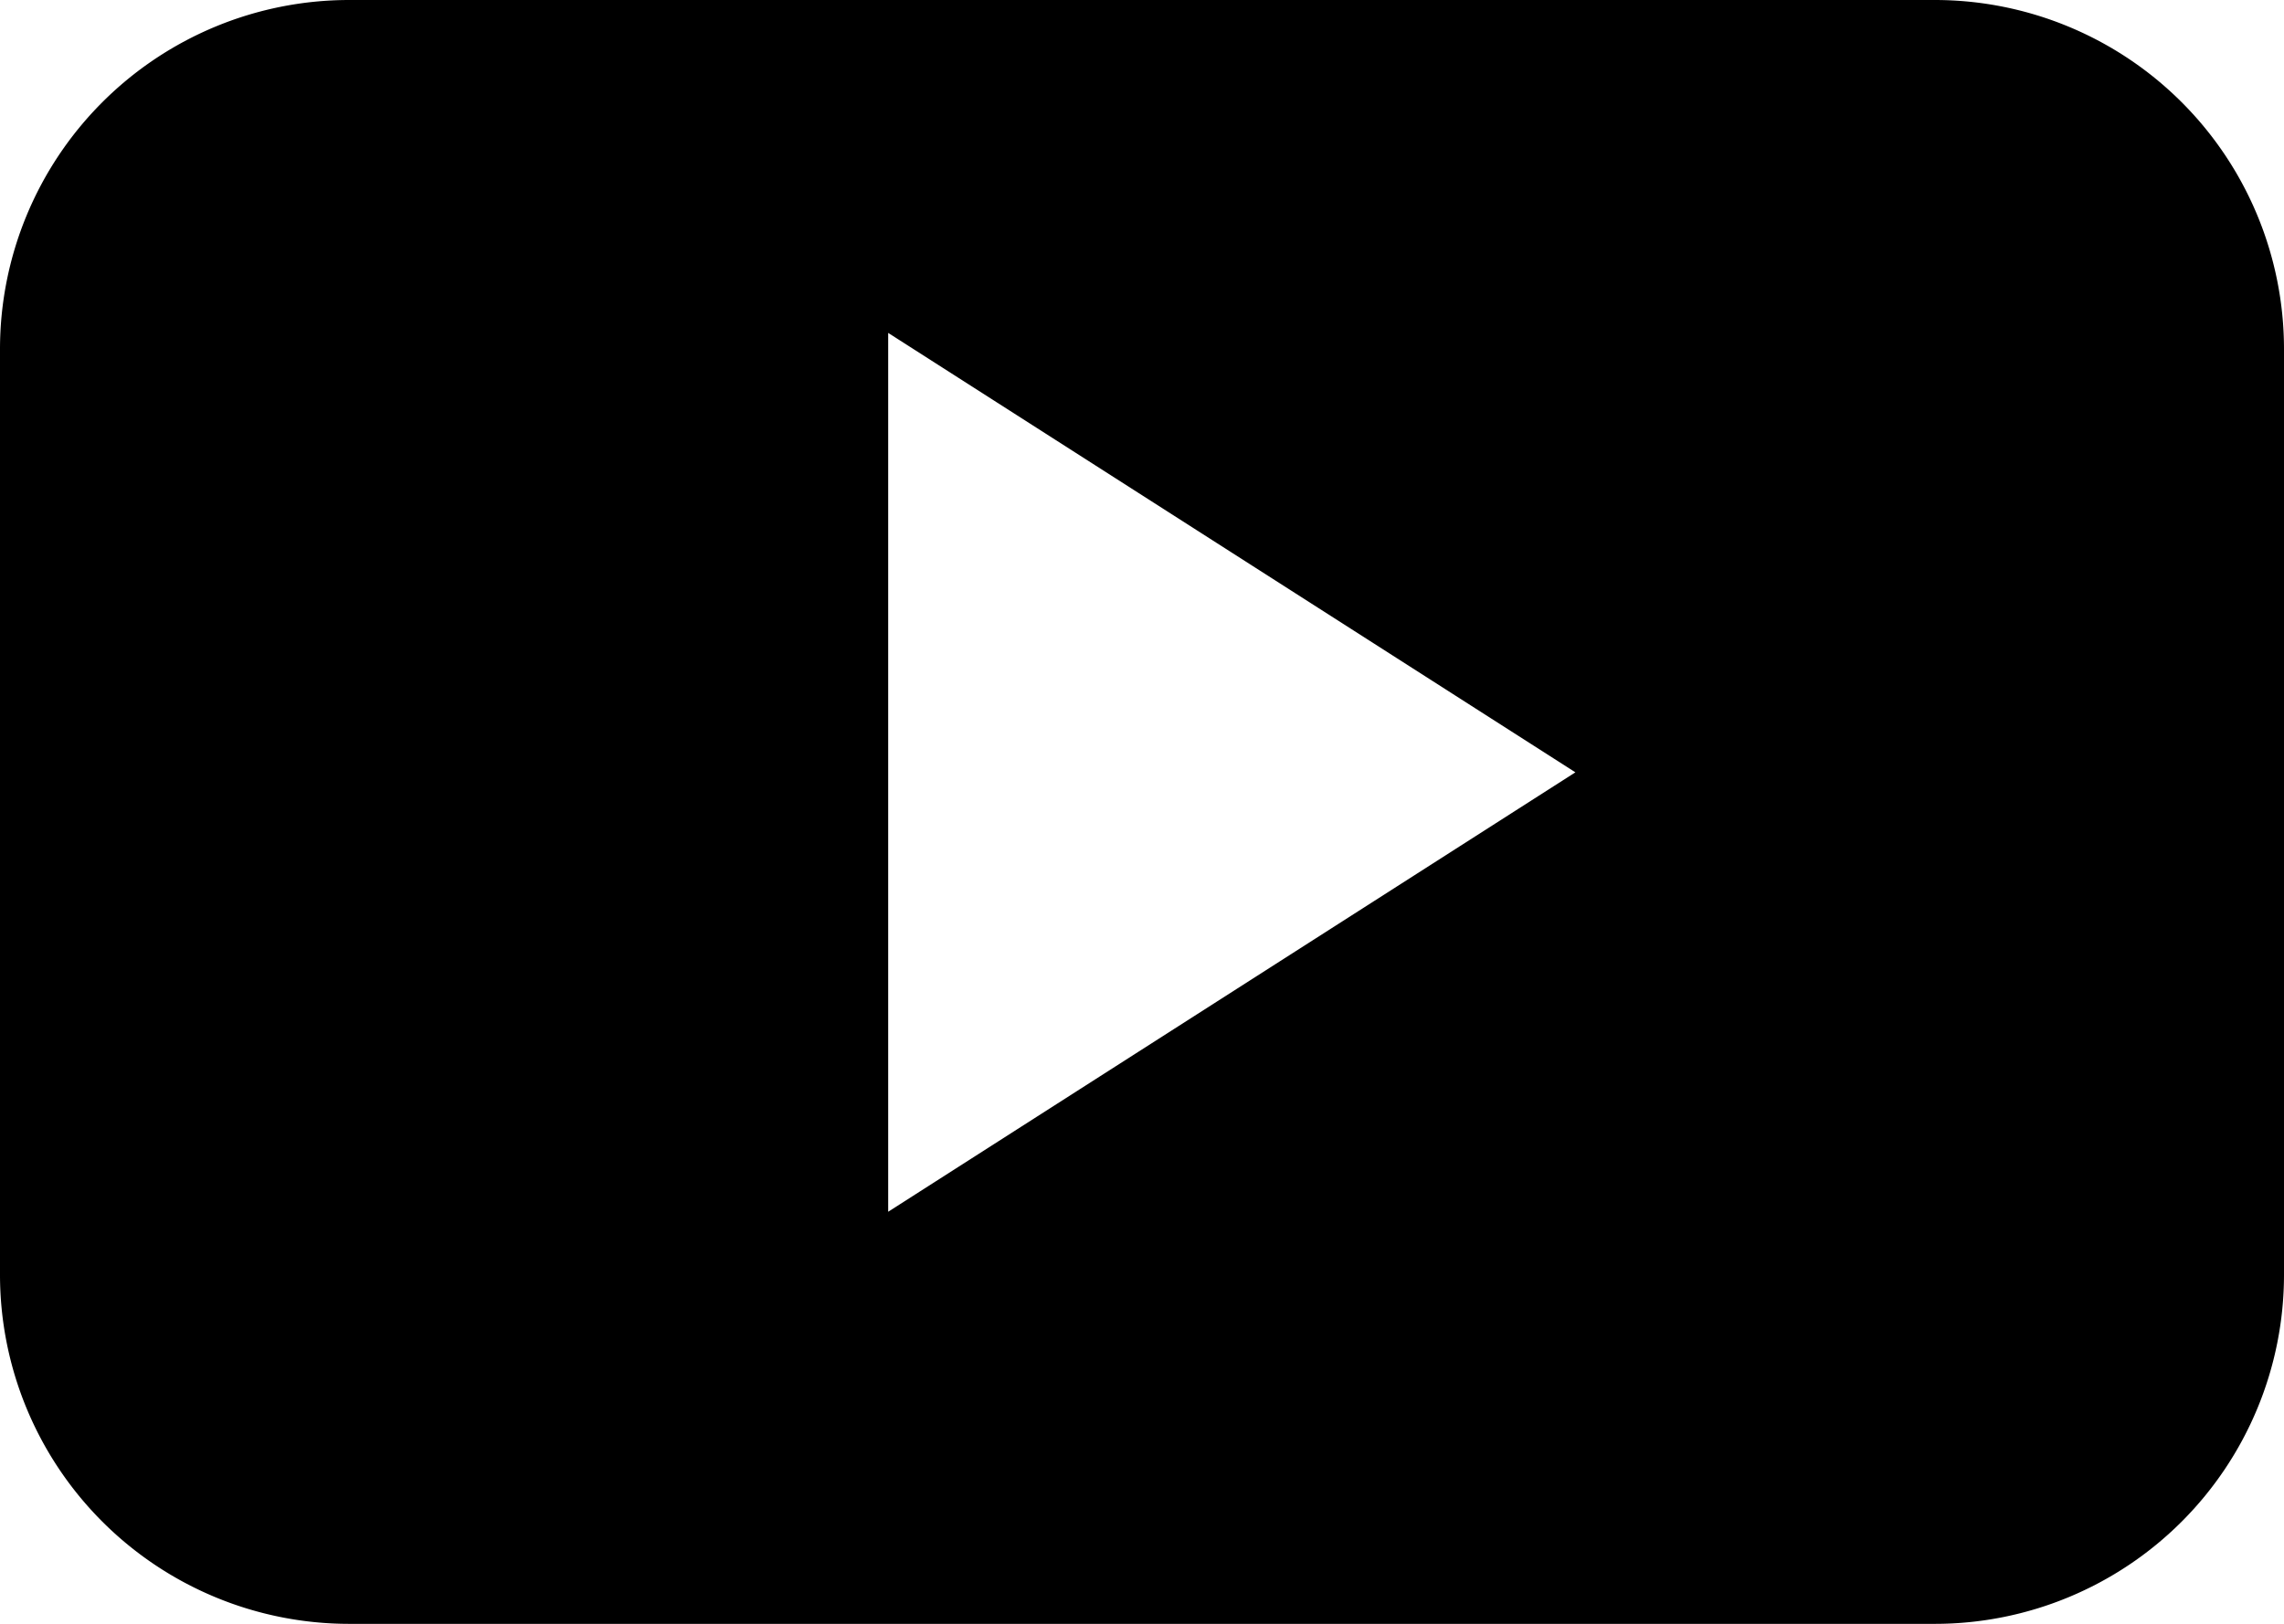
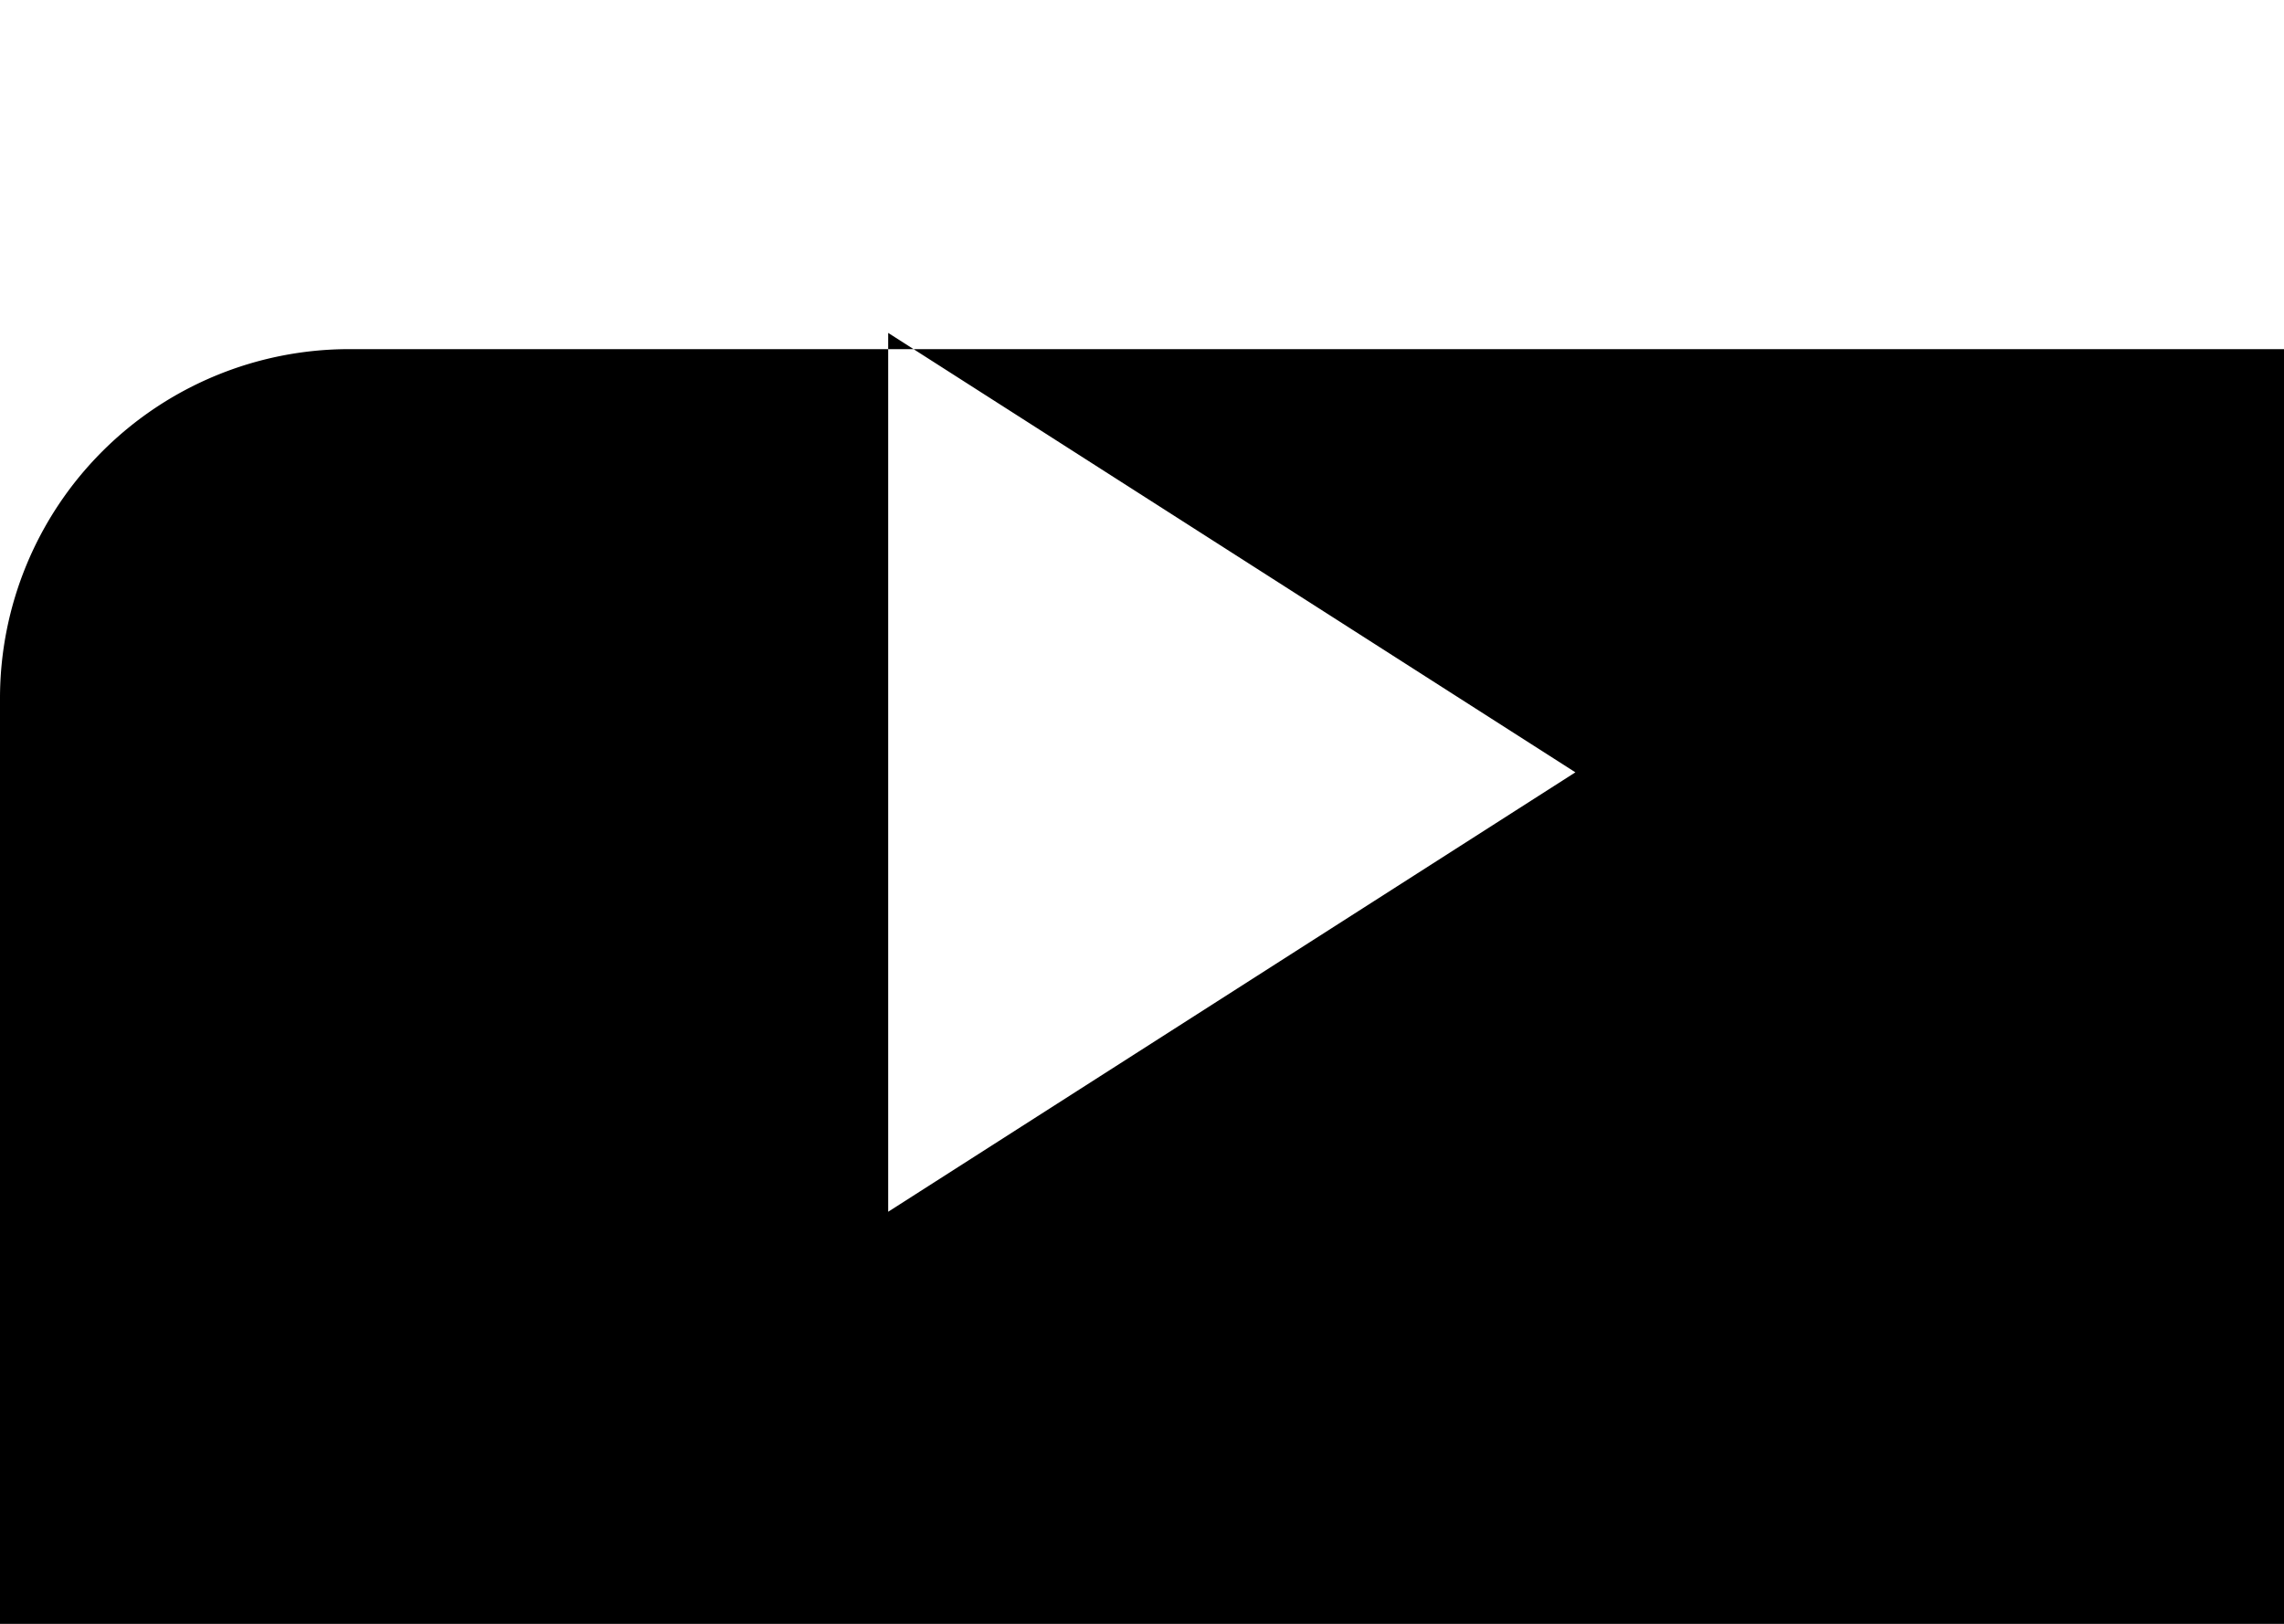
<svg xmlns="http://www.w3.org/2000/svg" width="19.549" height="13.902" viewBox="0 0 19.549 13.902">
  <g id="Group_475" data-name="Group 475" transform="translate(-4.375 -23.333)">
-     <path id="Path_928" data-name="Path 928" d="M23.924,26.322a2.989,2.989,0,0,0-2.989-2.989H7.364a2.989,2.989,0,0,0-2.989,2.989v7.924a2.989,2.989,0,0,0,2.989,2.989H20.935a2.989,2.989,0,0,0,2.989-2.989ZM11.977,33.707V26.183l5.882,3.762Z" />
+     <path id="Path_928" data-name="Path 928" d="M23.924,26.322H7.364a2.989,2.989,0,0,0-2.989,2.989v7.924a2.989,2.989,0,0,0,2.989,2.989H20.935a2.989,2.989,0,0,0,2.989-2.989ZM11.977,33.707V26.183l5.882,3.762Z" />
  </g>
</svg>